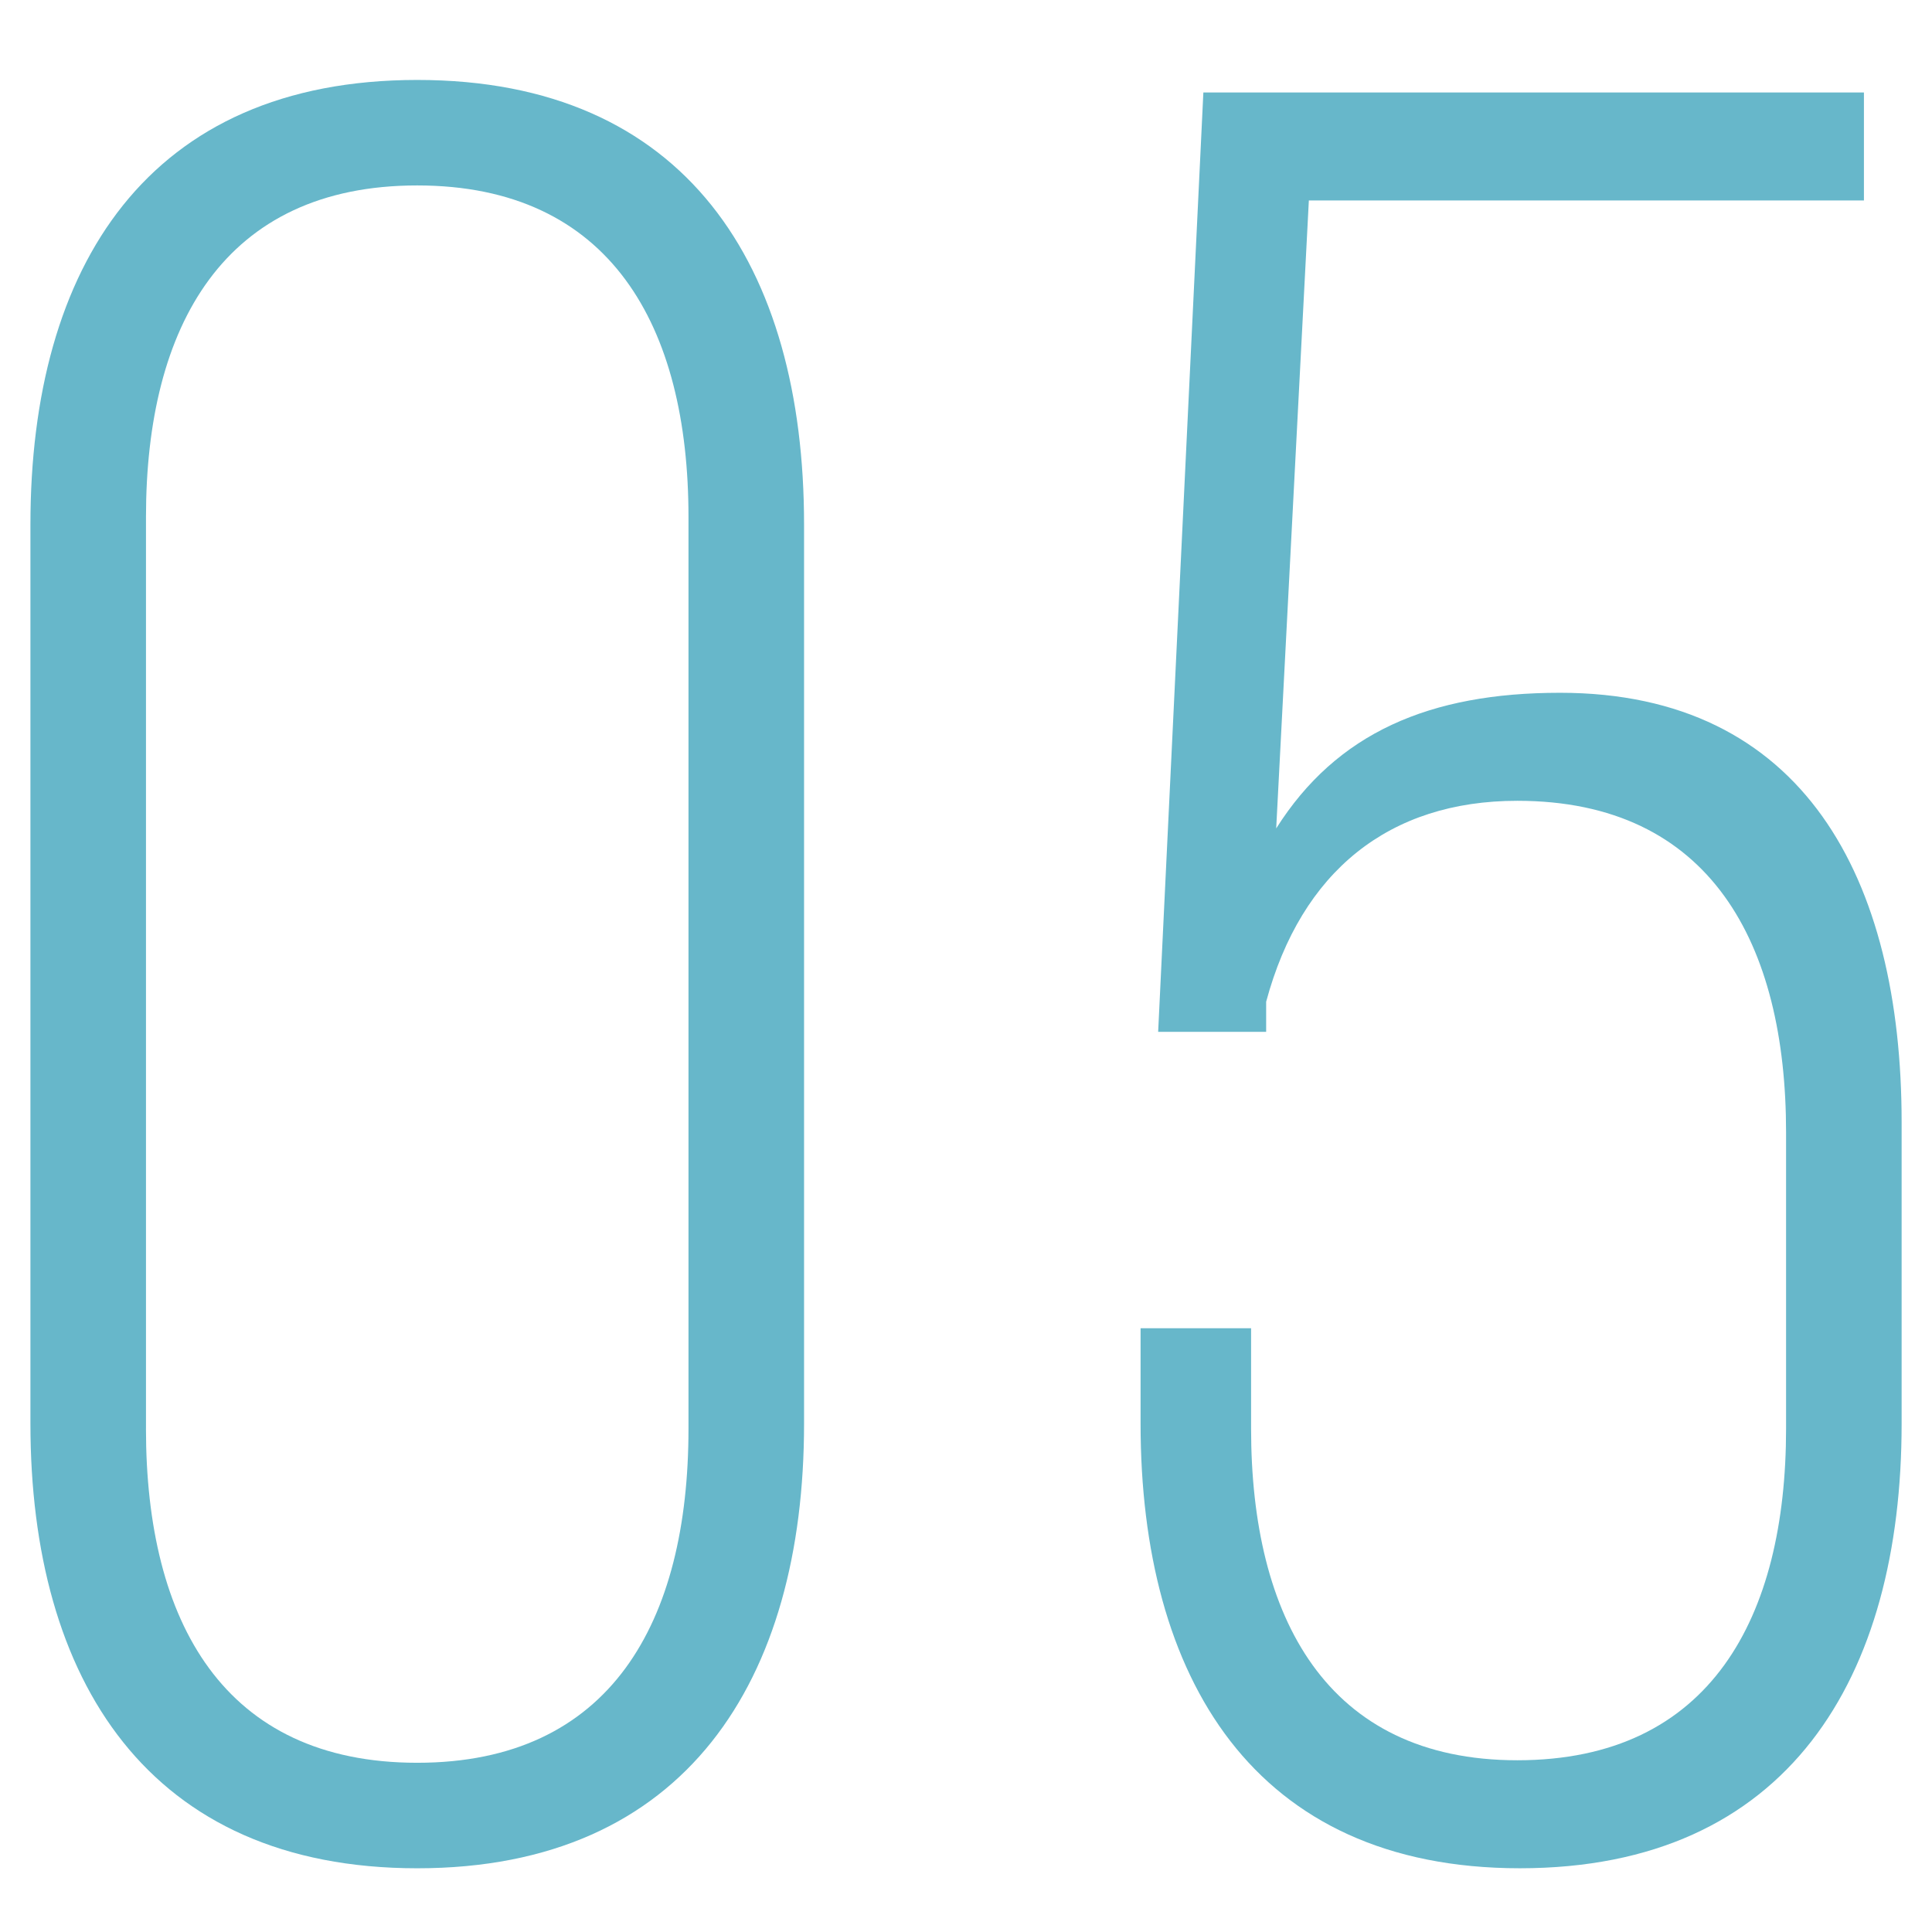
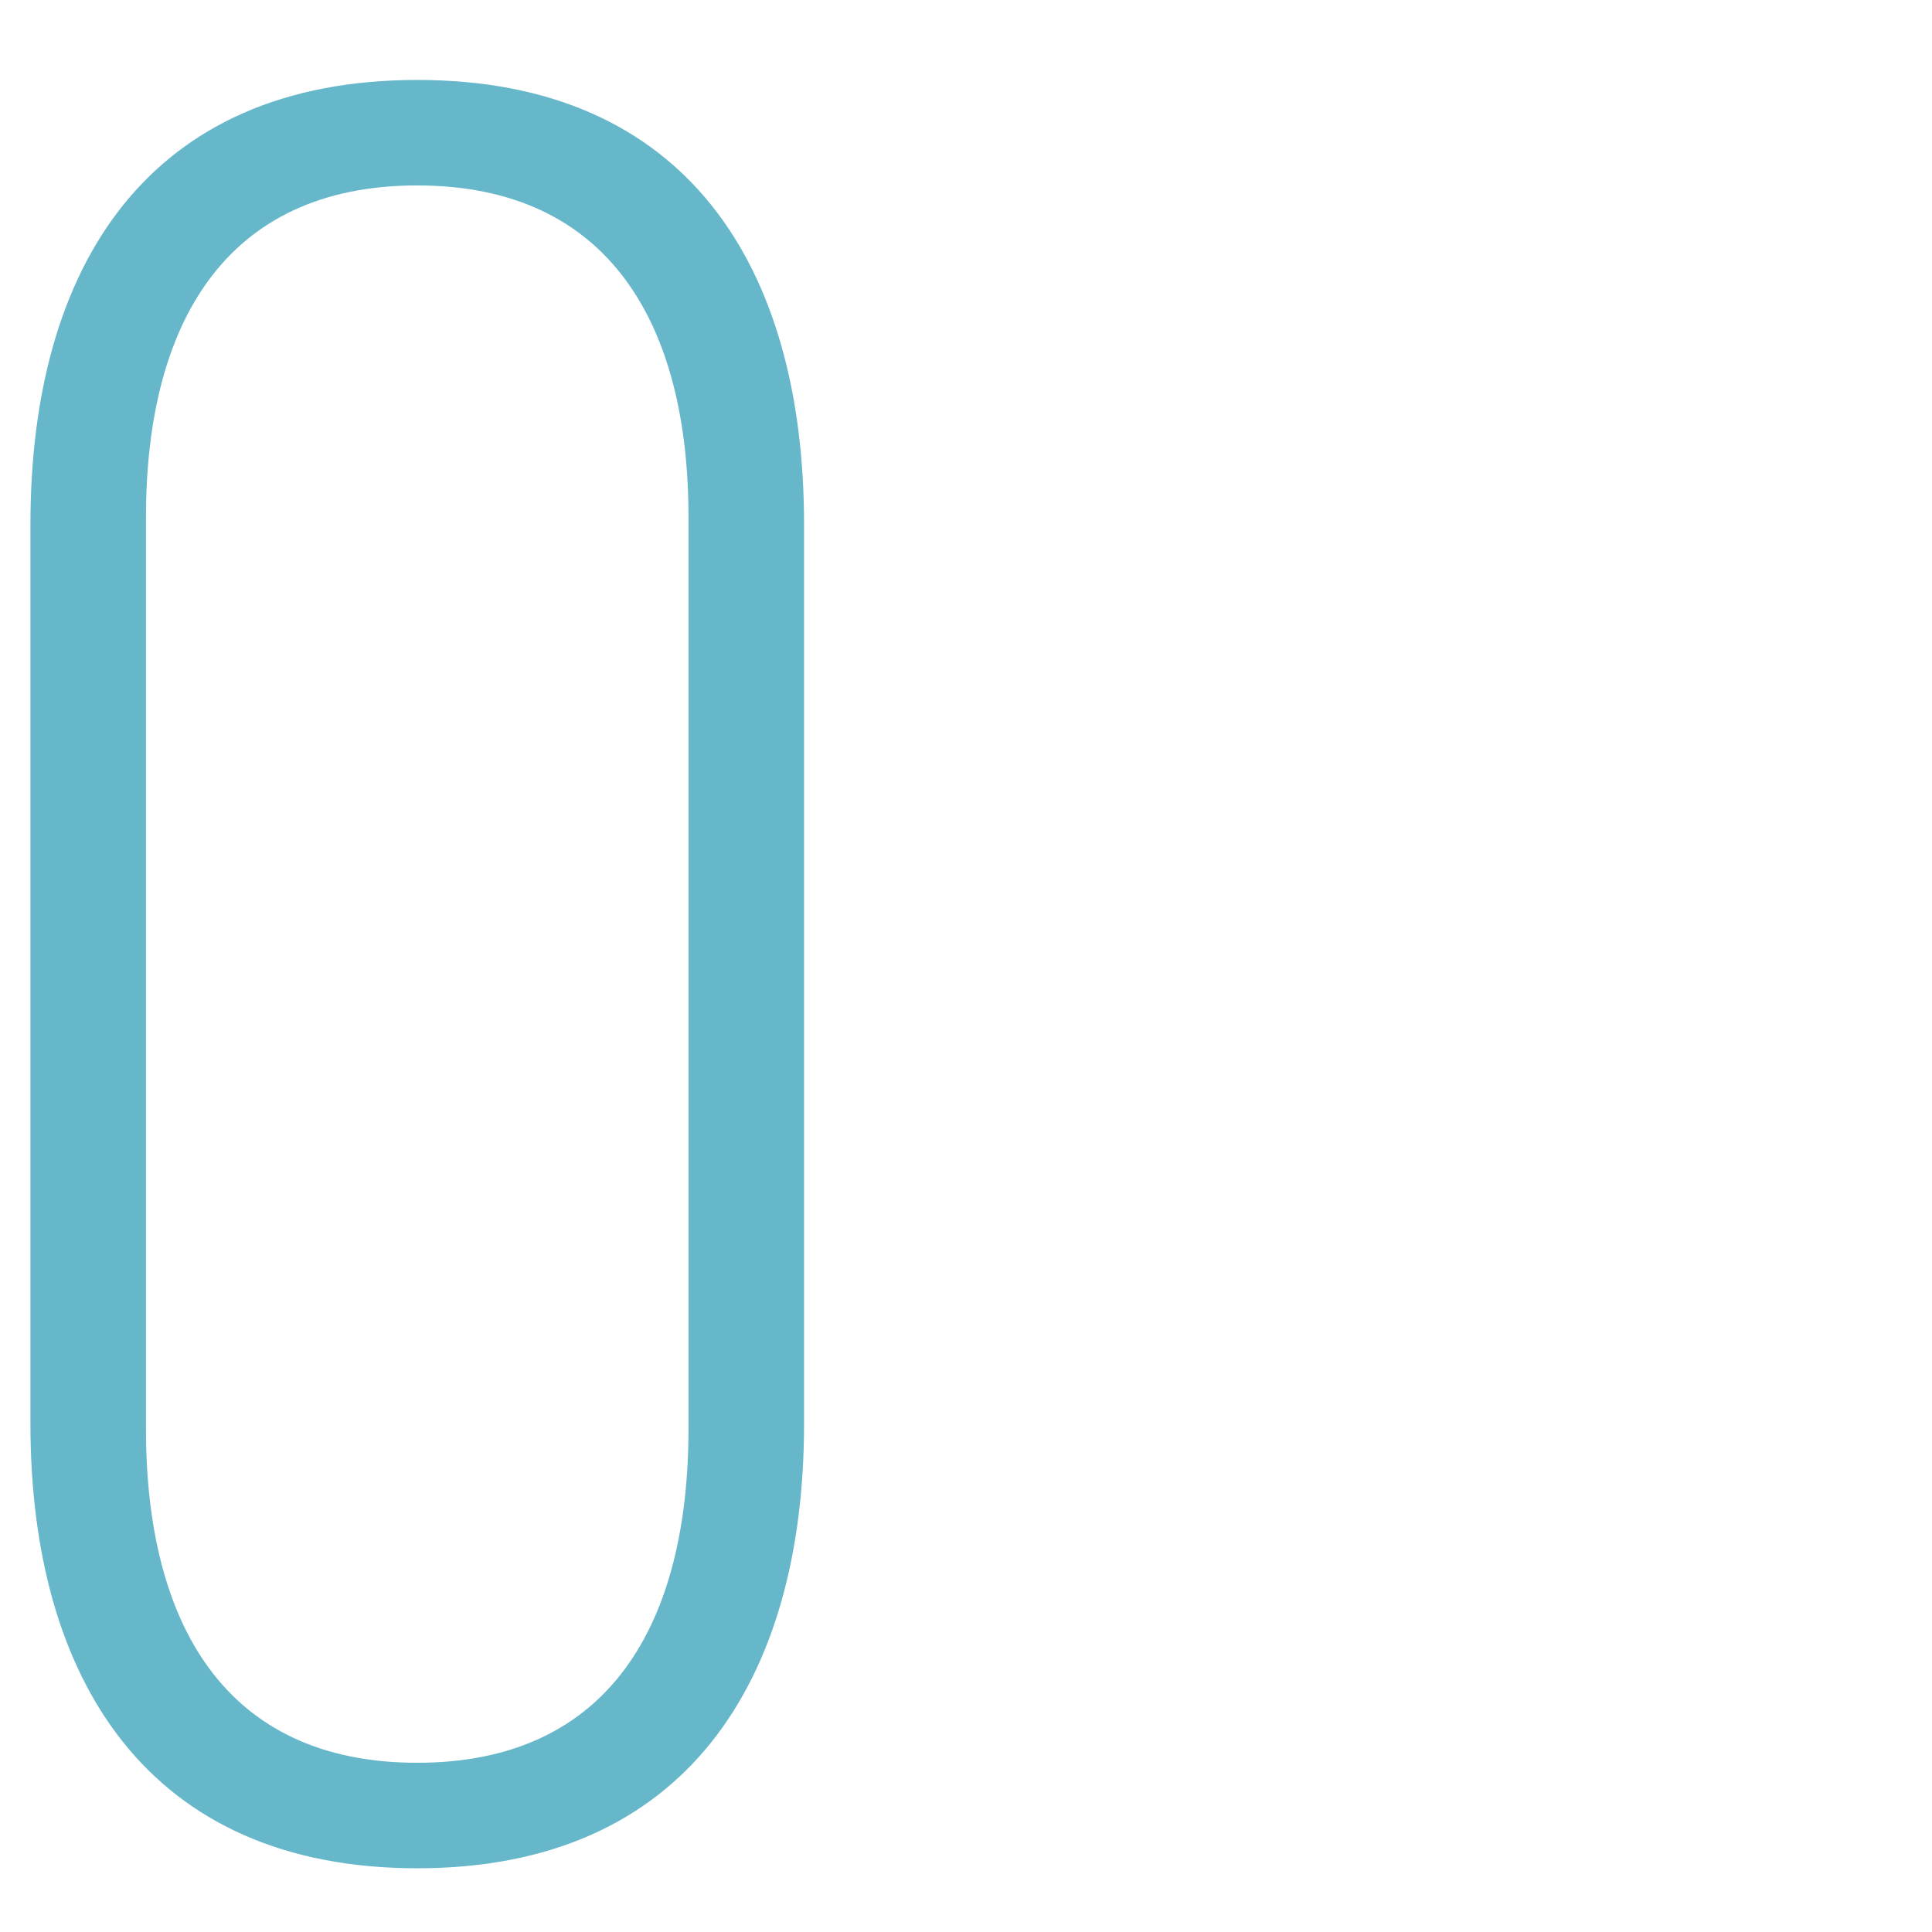
<svg xmlns="http://www.w3.org/2000/svg" id="uuid-c561414f-9275-4a4f-a35e-672c33a23385" width="100" height="100" viewBox="0 0 100 100">
  <defs>
    <style>.uuid-8c0ee5f9-a417-4554-bffe-69ec3cfcaae2{fill:#67b7ca;}</style>
  </defs>
-   <path class="uuid-8c0ee5f9-a417-4554-bffe-69ec3cfcaae2" d="M1.575,27.149C1.575,13.758,7.686,4.138,21.597,4.138s20.021,9.62,20.021,23.011v46.542c0,13.261-6.11,23.011-20.021,23.011S1.575,86.951,1.575,73.69V27.149Zm5.98,46.801c0,10.011,4.03,17.291,14.041,17.291s14.04-7.28,14.04-17.291V26.759c0-9.88-4.03-17.161-14.04-17.161S7.556,16.878,7.556,26.759v47.191Z" />
-   <path class="uuid-8c0ee5f9-a417-4554-bffe-69ec3cfcaae2" d="M66.056,42.879c3.121-4.94,7.931-7.021,14.691-7.021,12.61,0,17.681,9.621,17.681,22.231v15.601c0,13.13-5.851,23.011-19.761,23.011-13.781,0-19.631-9.881-19.631-23.011v-4.94h5.72v5.2c0,9.75,3.9,17.161,13.78,17.161,10.011,0,13.911-7.411,13.911-17.161v-15.34c0-9.75-3.9-17.161-13.911-17.161-6.63,0-11.18,3.64-13,10.4v1.56h-5.59l2.34-48.622h34.191v5.59h-28.731l-1.69,32.501Z" />
+   <path class="uuid-8c0ee5f9-a417-4554-bffe-69ec3cfcaae2" d="M1.575,27.149C1.575,13.758,7.686,4.138,21.597,4.138s20.021,9.62,20.021,23.011v46.542c0,13.261-6.11,23.011-20.021,23.011S1.575,86.951,1.575,73.69Zm5.98,46.801c0,10.011,4.03,17.291,14.041,17.291s14.04-7.28,14.04-17.291V26.759c0-9.88-4.03-17.161-14.04-17.161S7.556,16.878,7.556,26.759v47.191Z" />
</svg>